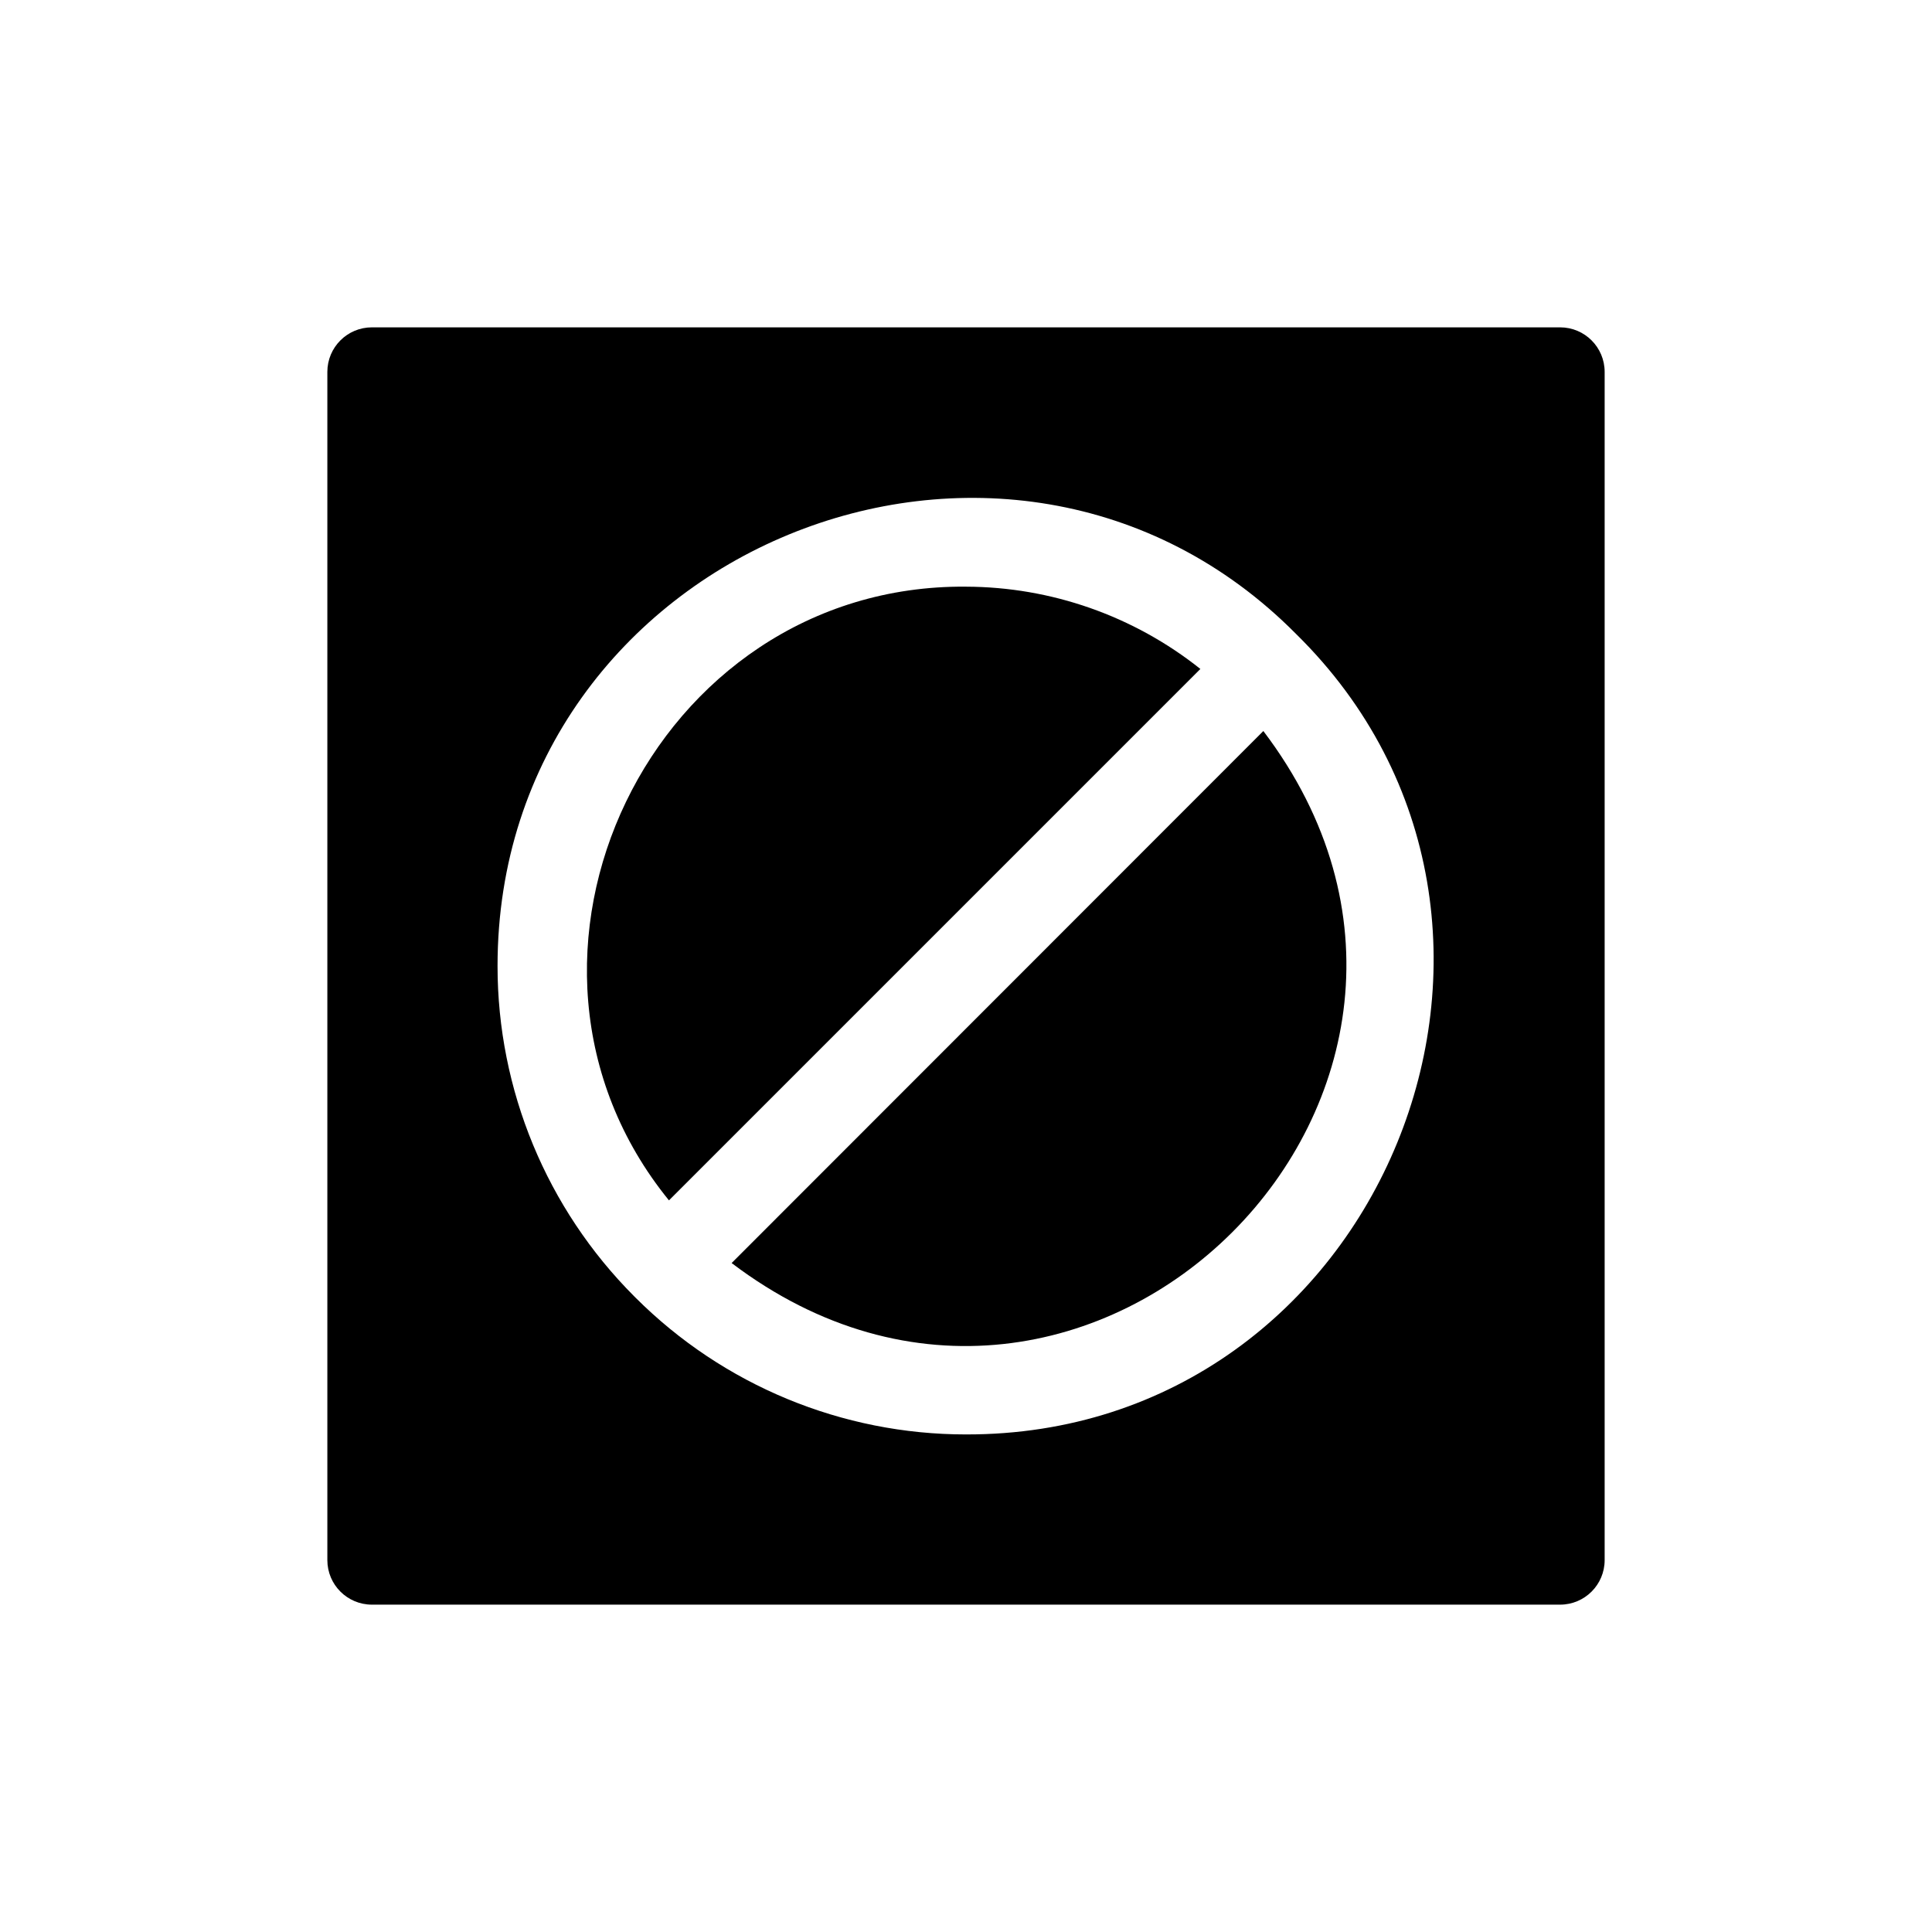
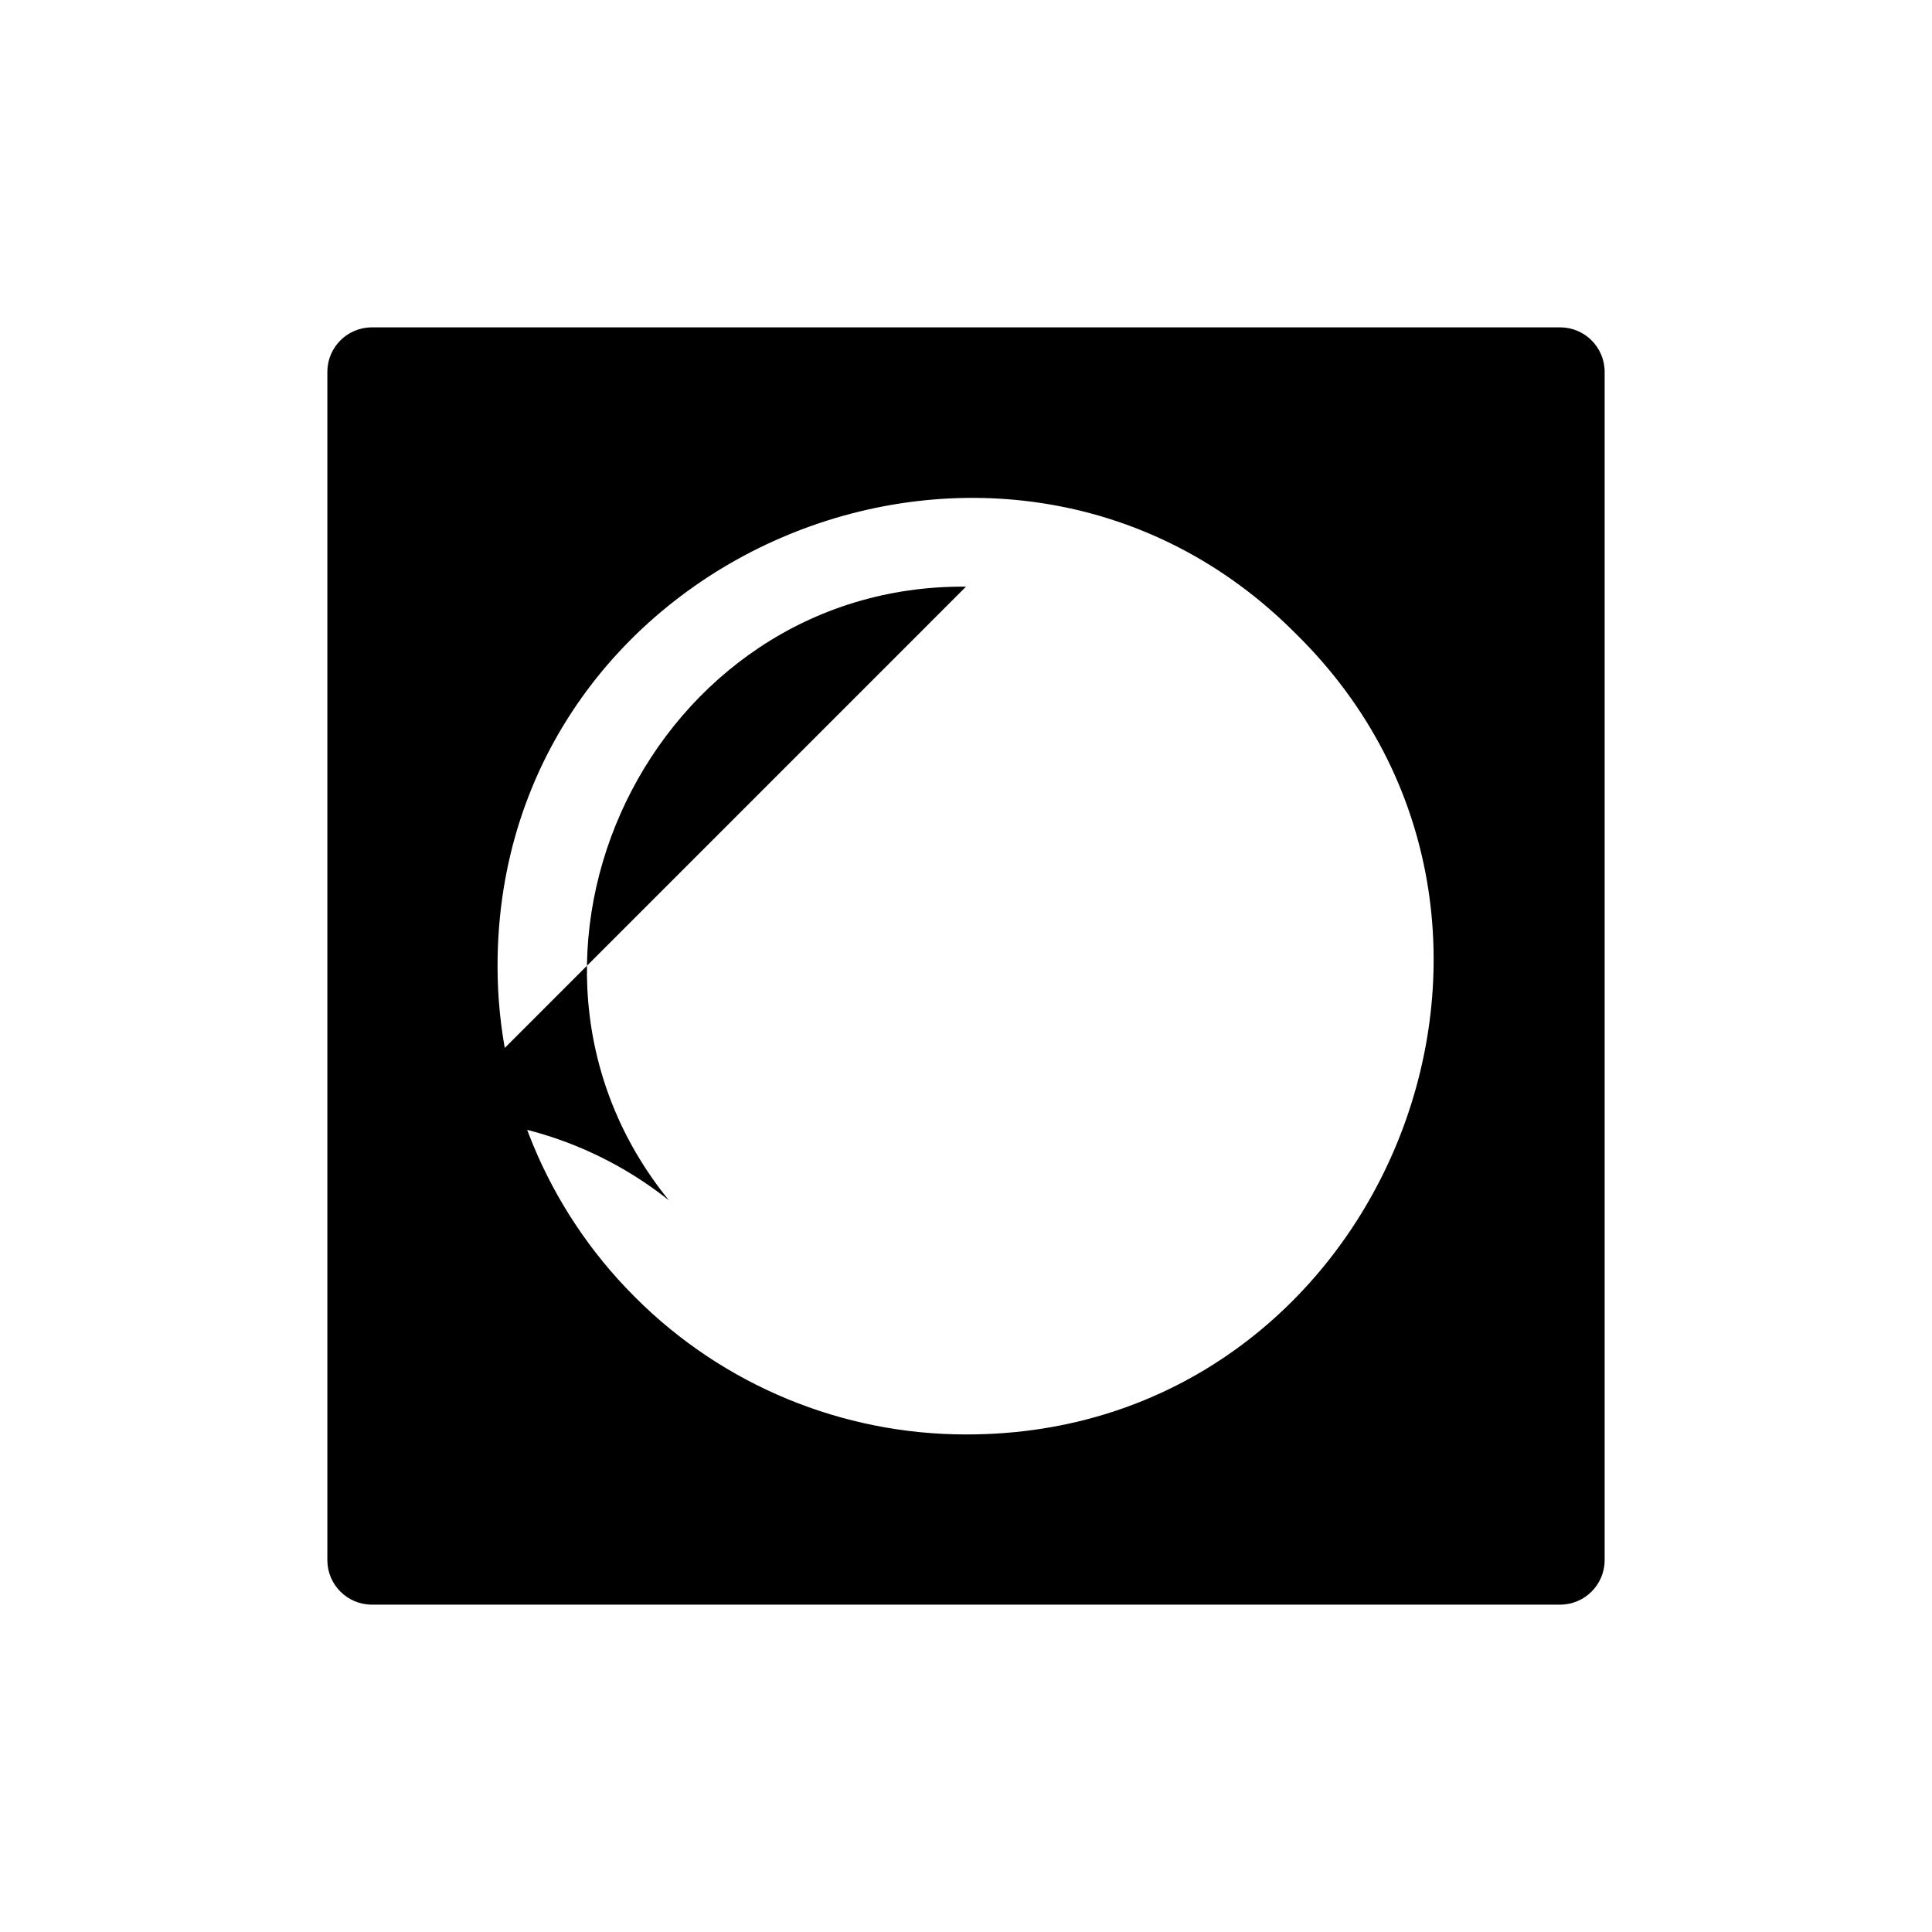
<svg xmlns="http://www.w3.org/2000/svg" fill="#000000" width="800px" height="800px" version="1.1" viewBox="144 144 512 512">
  <g>
-     <path d="m337.89 478.72c94.465 71.637 212.54-46.602 140.91-140.99z" />
    <path d="m557.44 230.75h-314.88c-6.523 0-11.809 5.285-11.809 11.809v314.88c0 6.523 5.285 11.809 11.809 11.809h314.88c6.523 0 11.809-5.285 11.809-11.809v-314.88c0-6.523-5.285-11.809-11.809-11.809zm-157.44 293.39c-32.828 0.008-64.312-13.016-87.539-36.211l-0.395-0.395c-23.195-23.227-36.219-54.711-36.211-87.535 0-110.21 135.08-165.31 211.68-87.93 77.777 76.516 22.672 212.3-87.535 212.07z" />
-     <path d="m400 299.47c-83.207-0.707-130.83 98.559-78.719 162.64l140.83-140.83c-17.656-14.059-39.543-21.742-62.109-21.805z" />
+     <path d="m400 299.47c-83.207-0.707-130.83 98.559-78.719 162.64c-17.656-14.059-39.543-21.742-62.109-21.805z" />
  </g>
</svg>